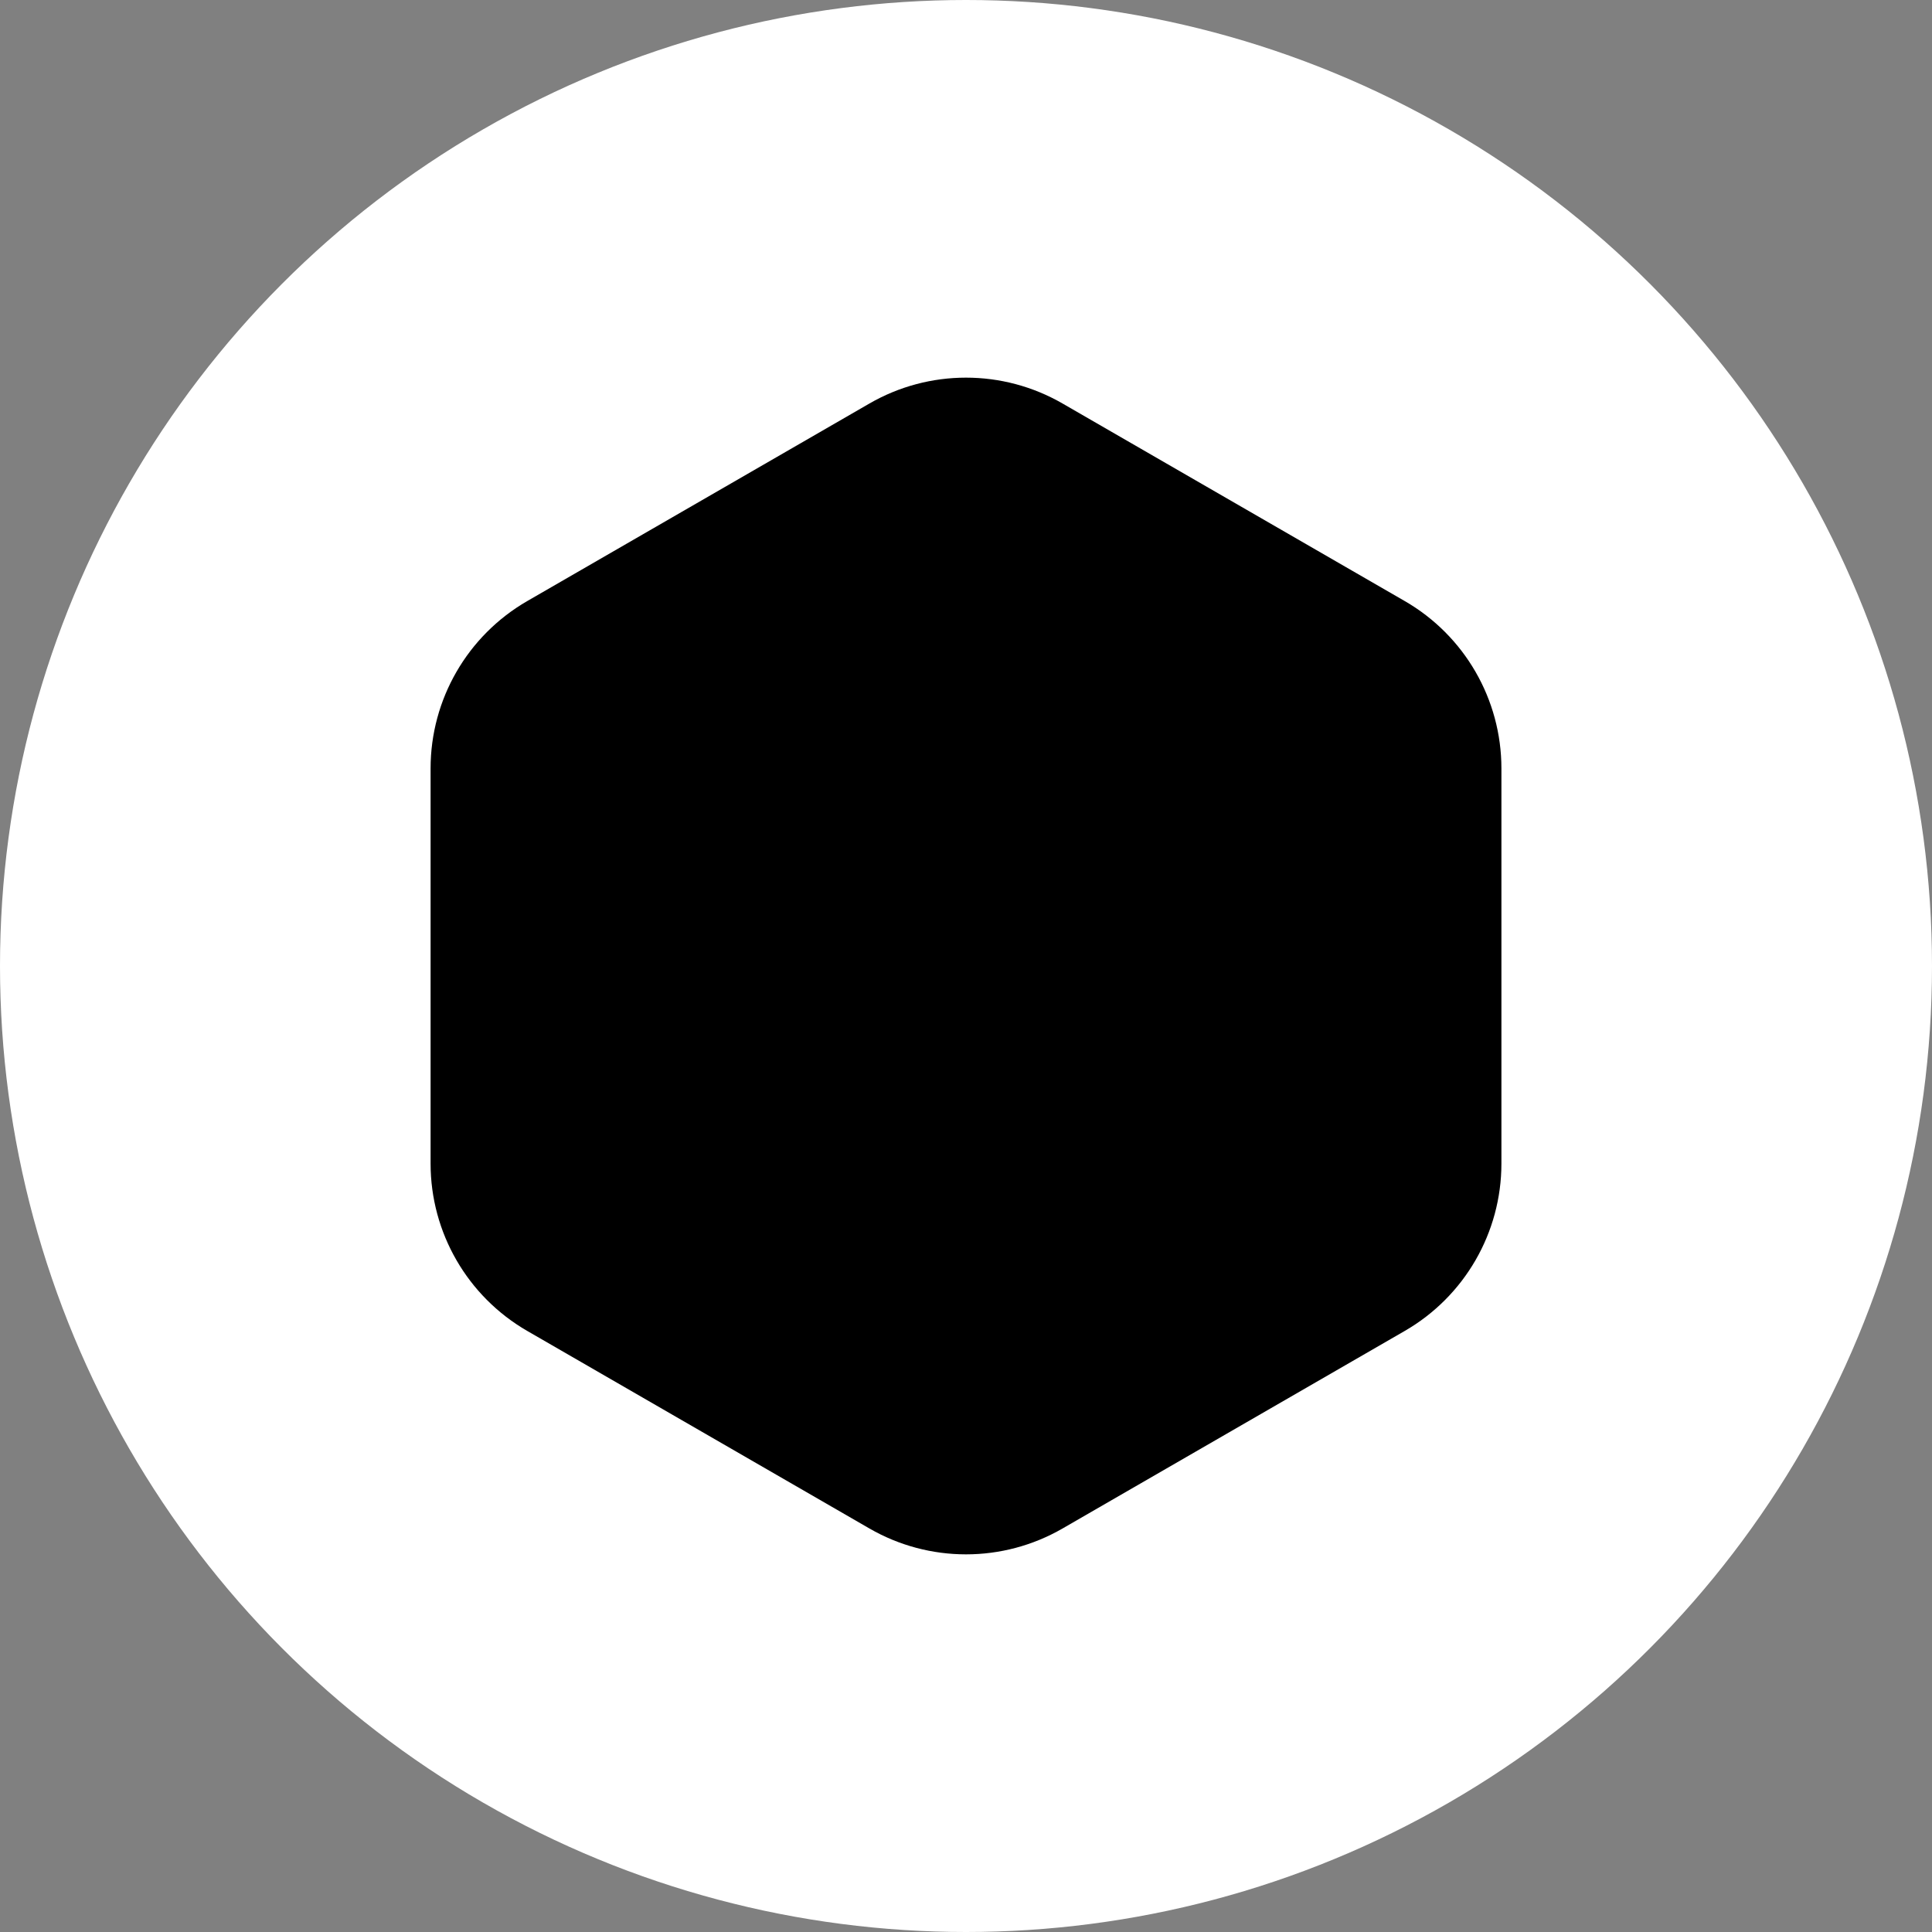
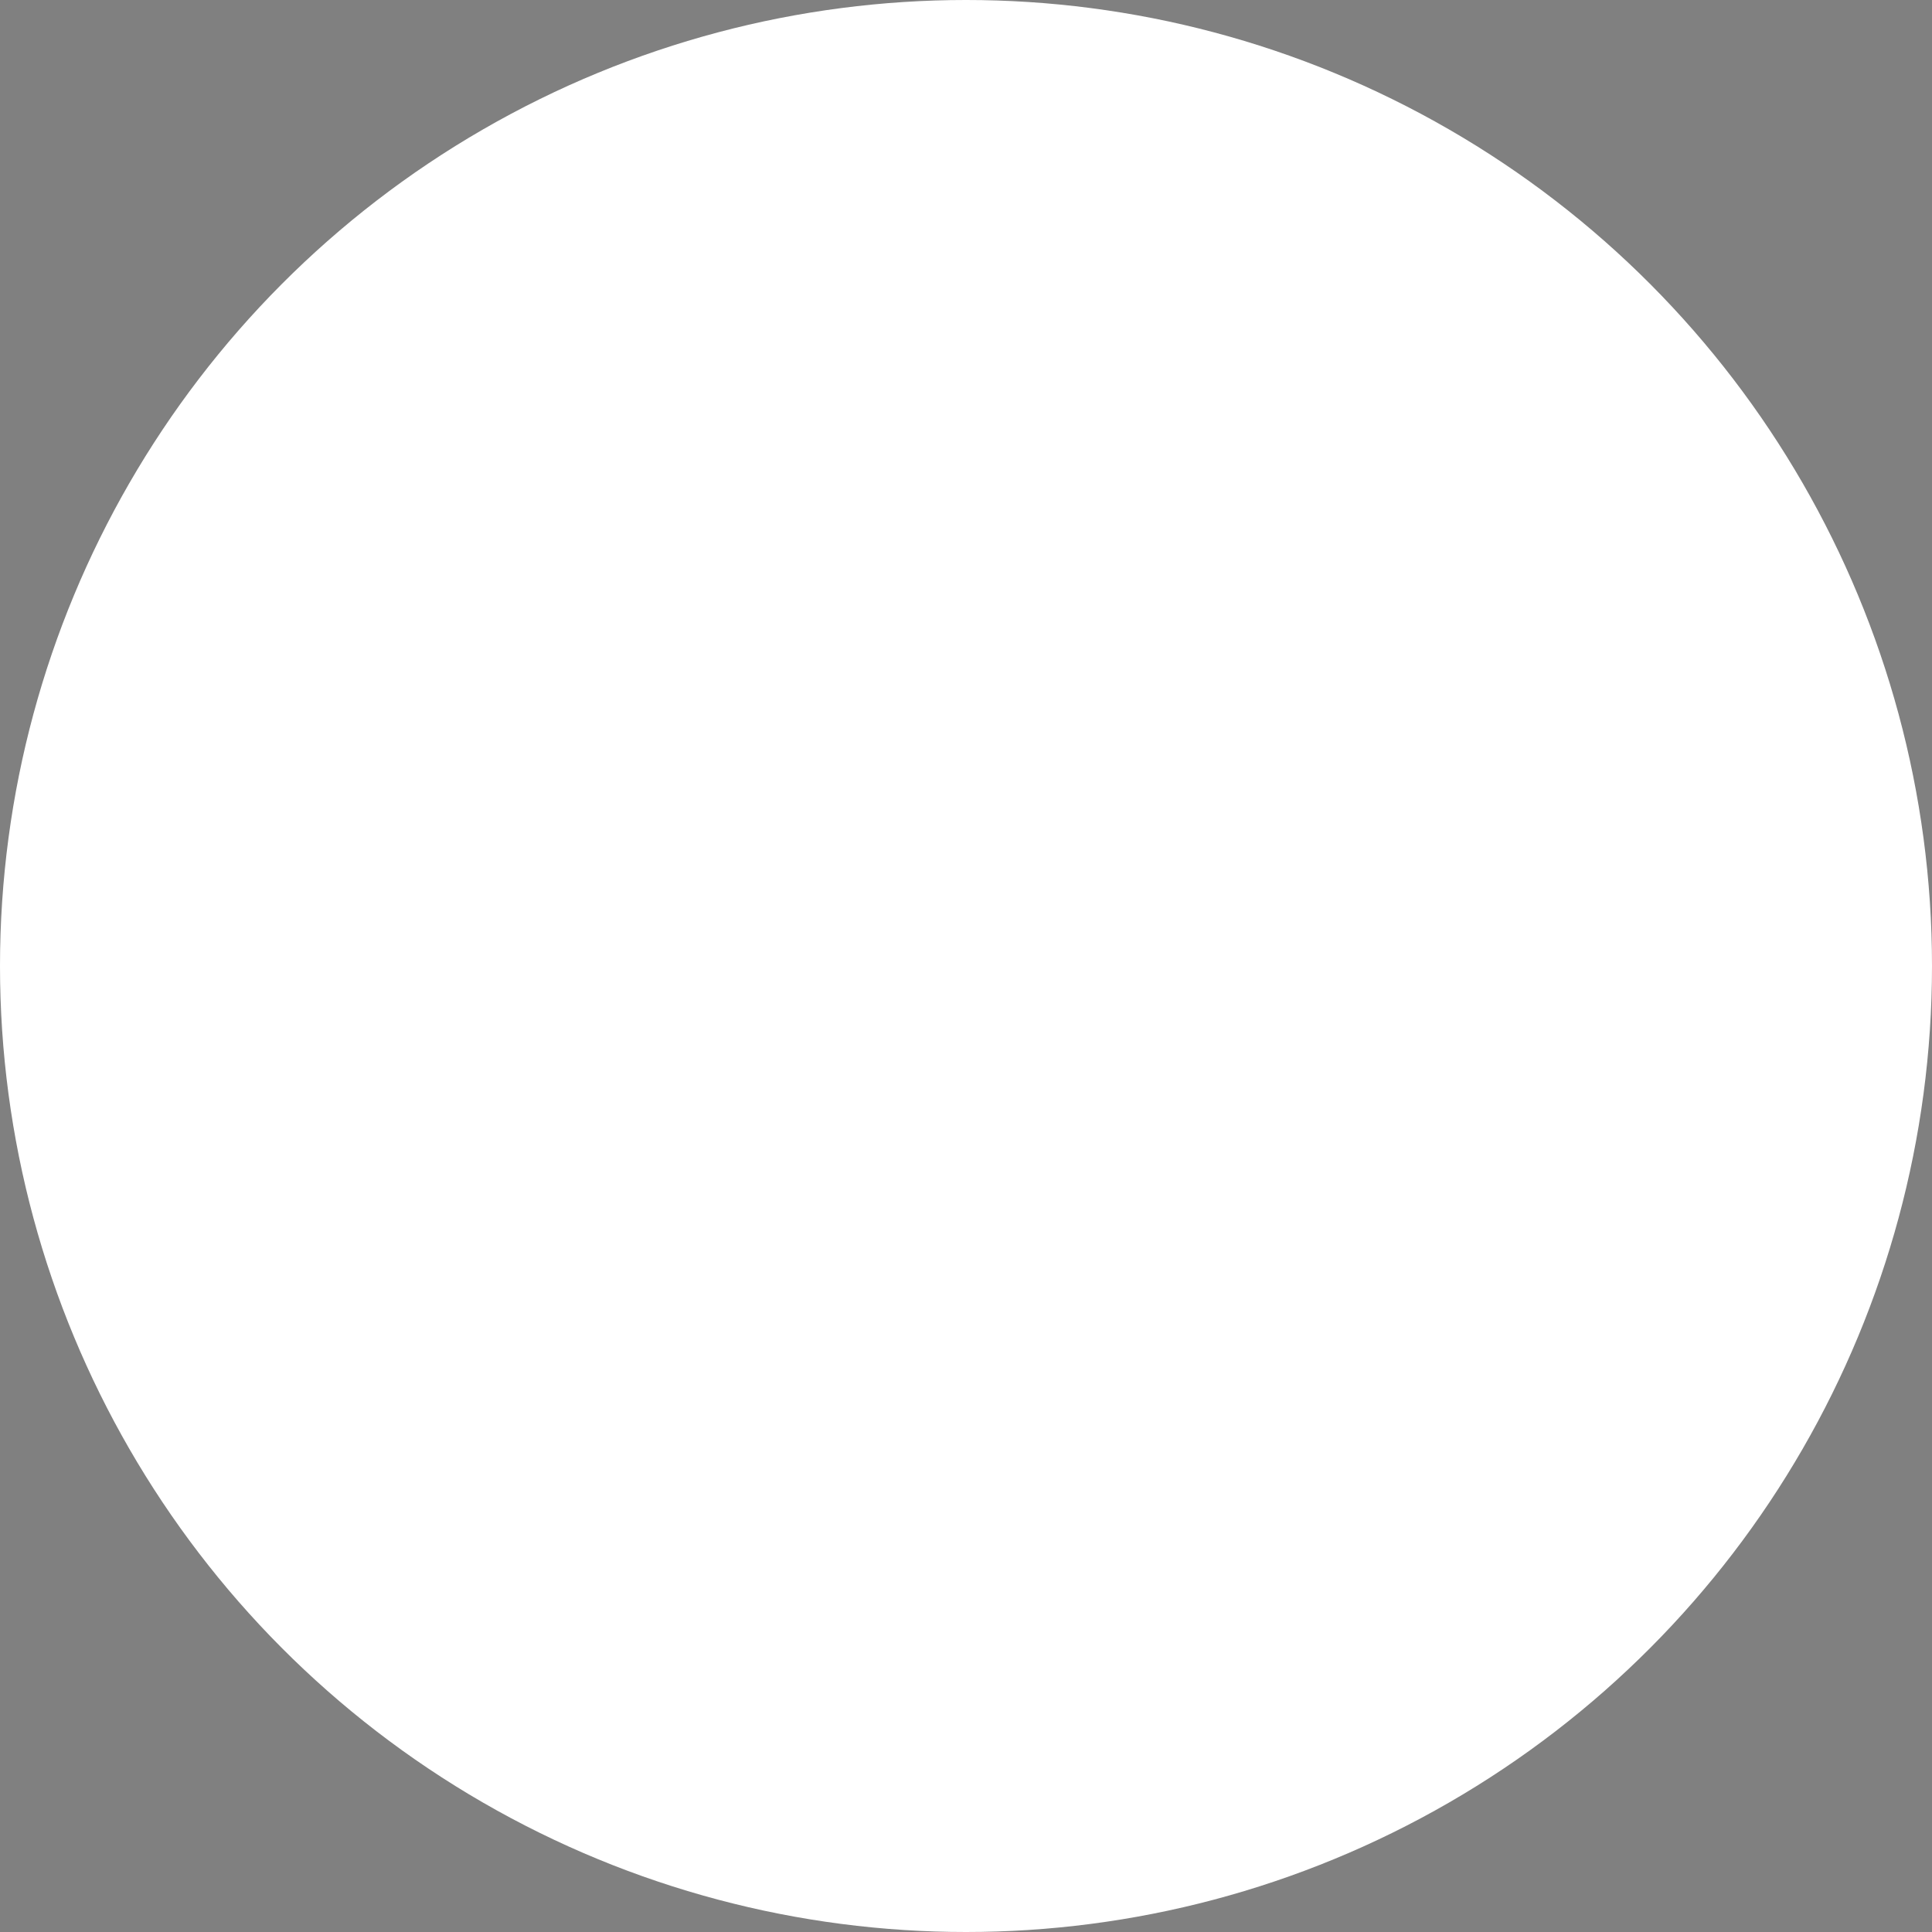
<svg xmlns="http://www.w3.org/2000/svg" width="100" height="100" viewBox="0 0 100 100" fill="none">
  <rect x="0" y="0" width="100" height="100" fill="#808080" stroke="none" />
  <circle cx="50" cy="50" fill="white" r="50" />
-   <path d="M45 20.887C48.094 19.1 51.906 19.1 55 20.887L72.713 31.113C75.807 32.9 77.713 36.201 77.713 39.773V60.227C77.713 63.799 75.807 67.1 72.713 68.887L55 79.113C51.906 80.9 48.094 80.9 45 79.113L27.287 68.887C24.193 67.1 22.287 63.799 22.287 60.227V39.773C22.287 36.201 24.193 32.9 27.287 31.113L45 20.887Z" fill="black" />
</svg>